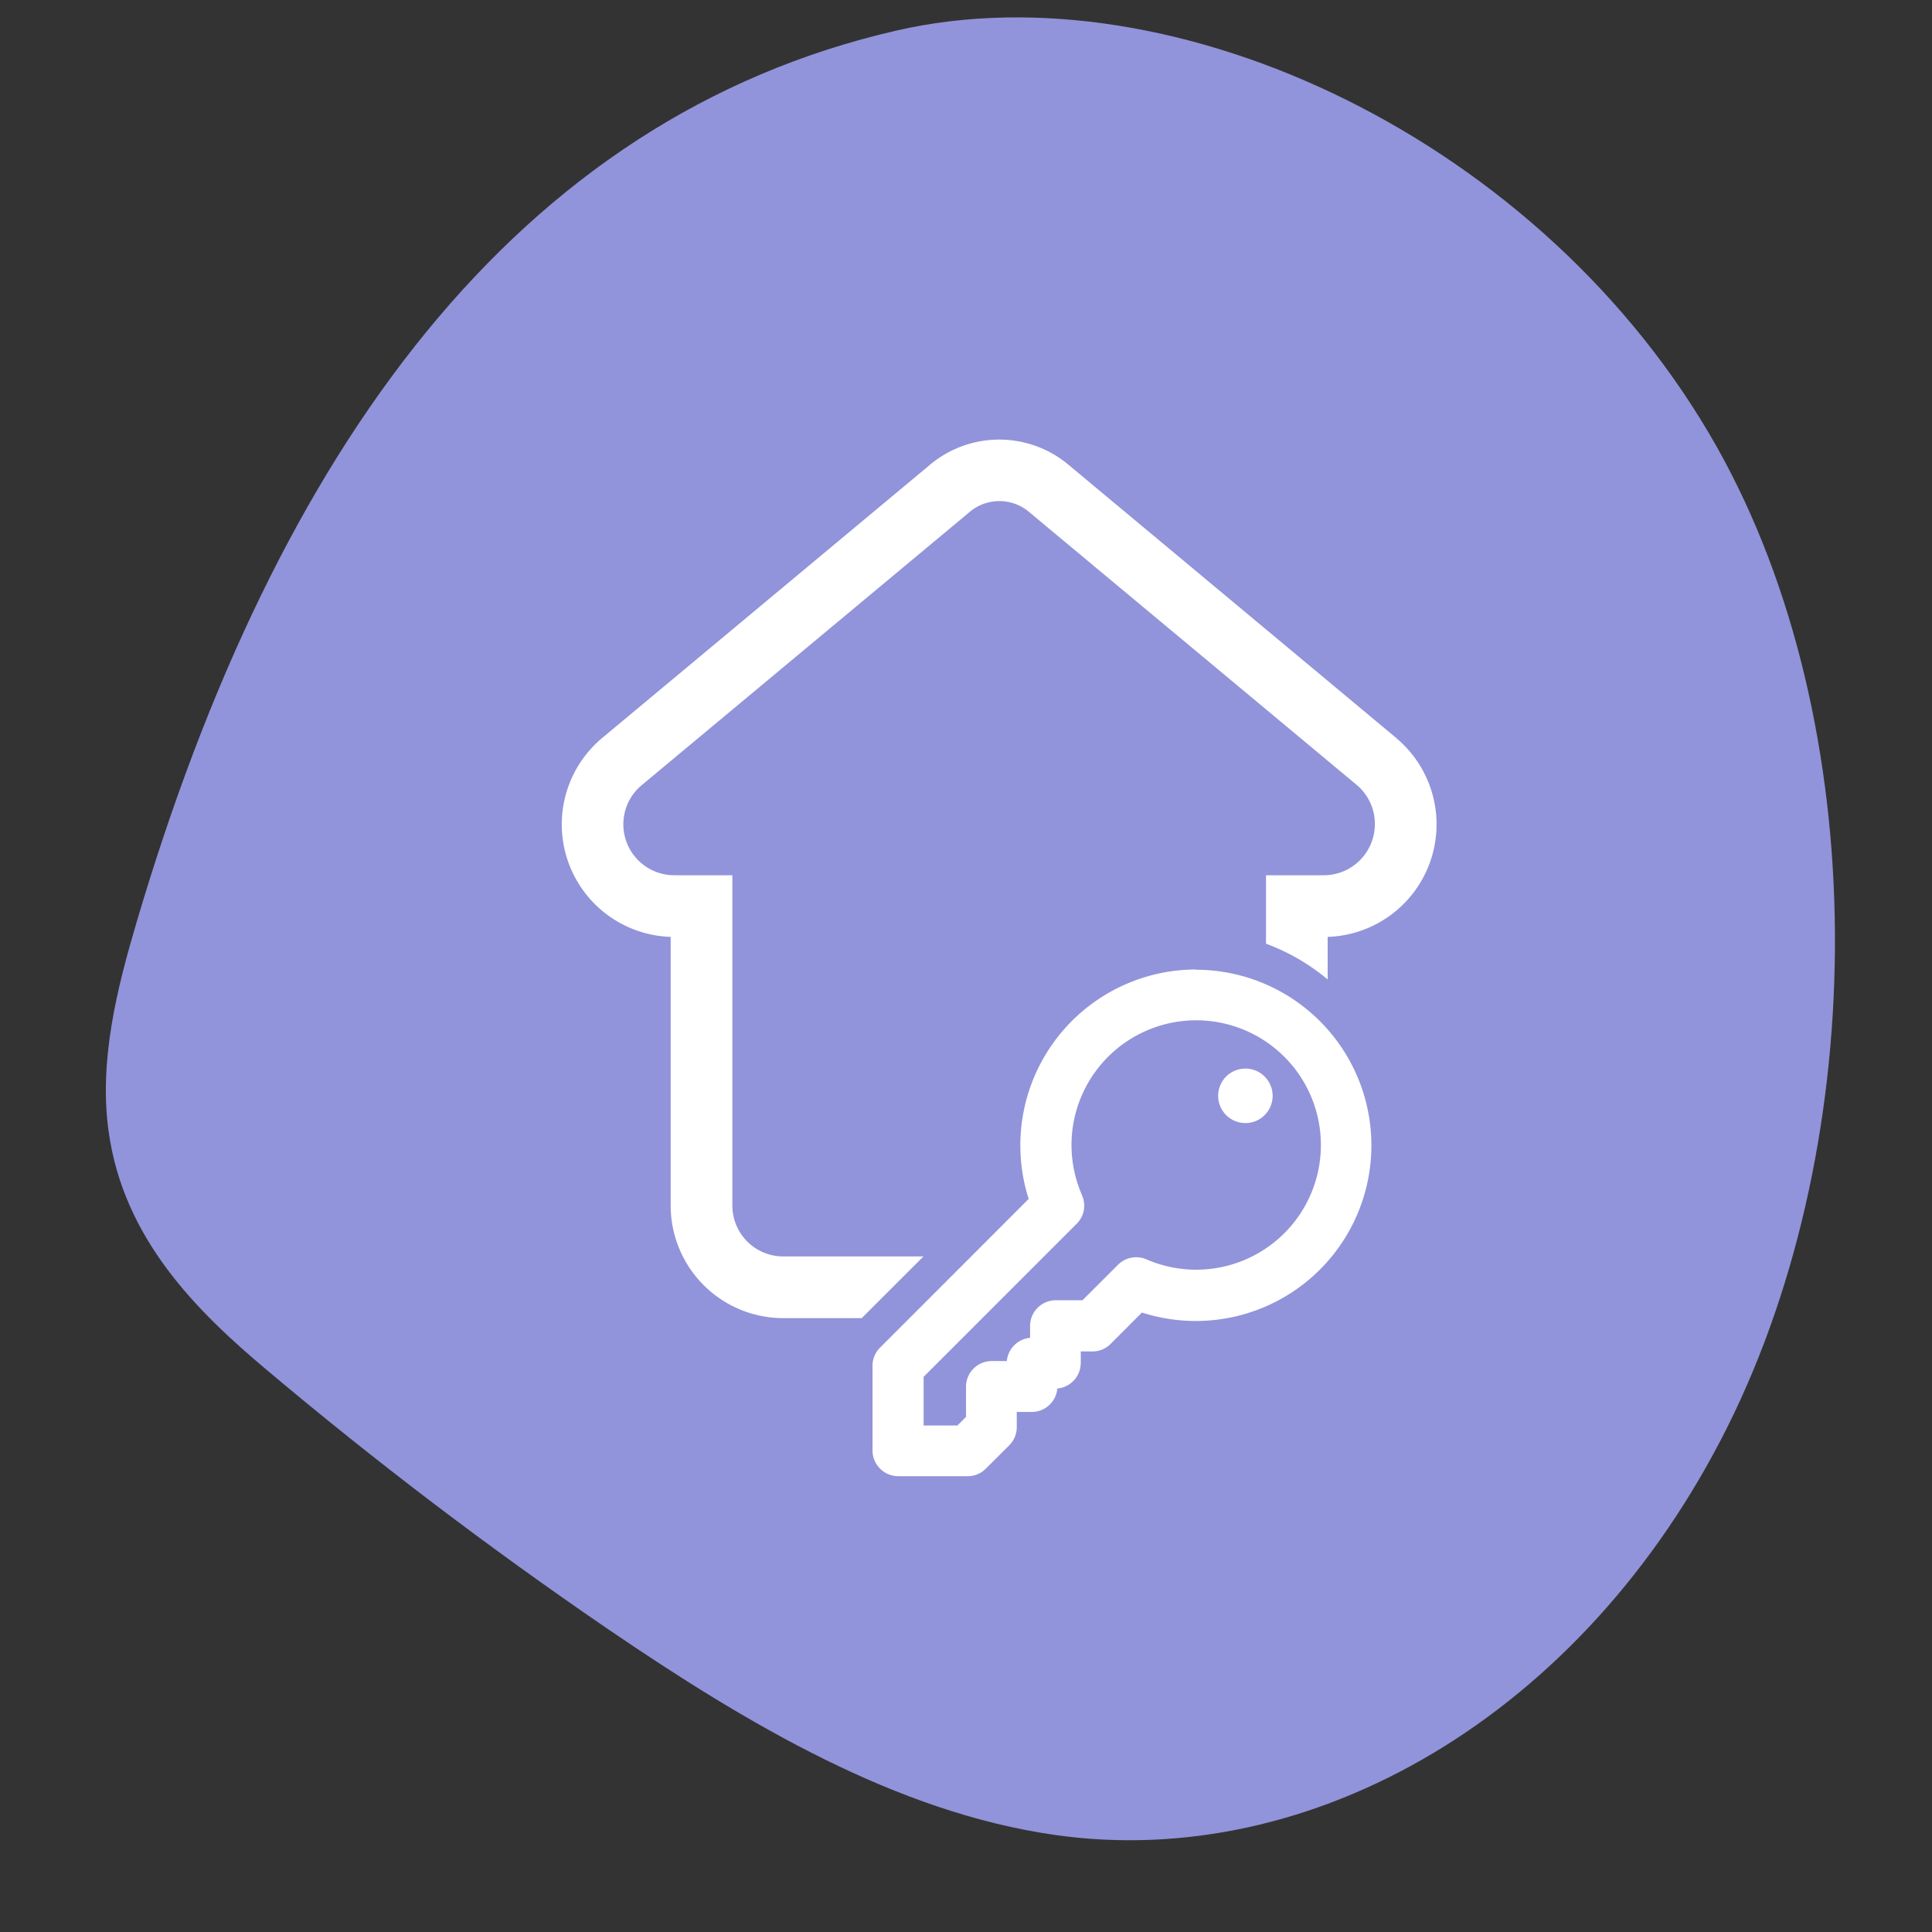
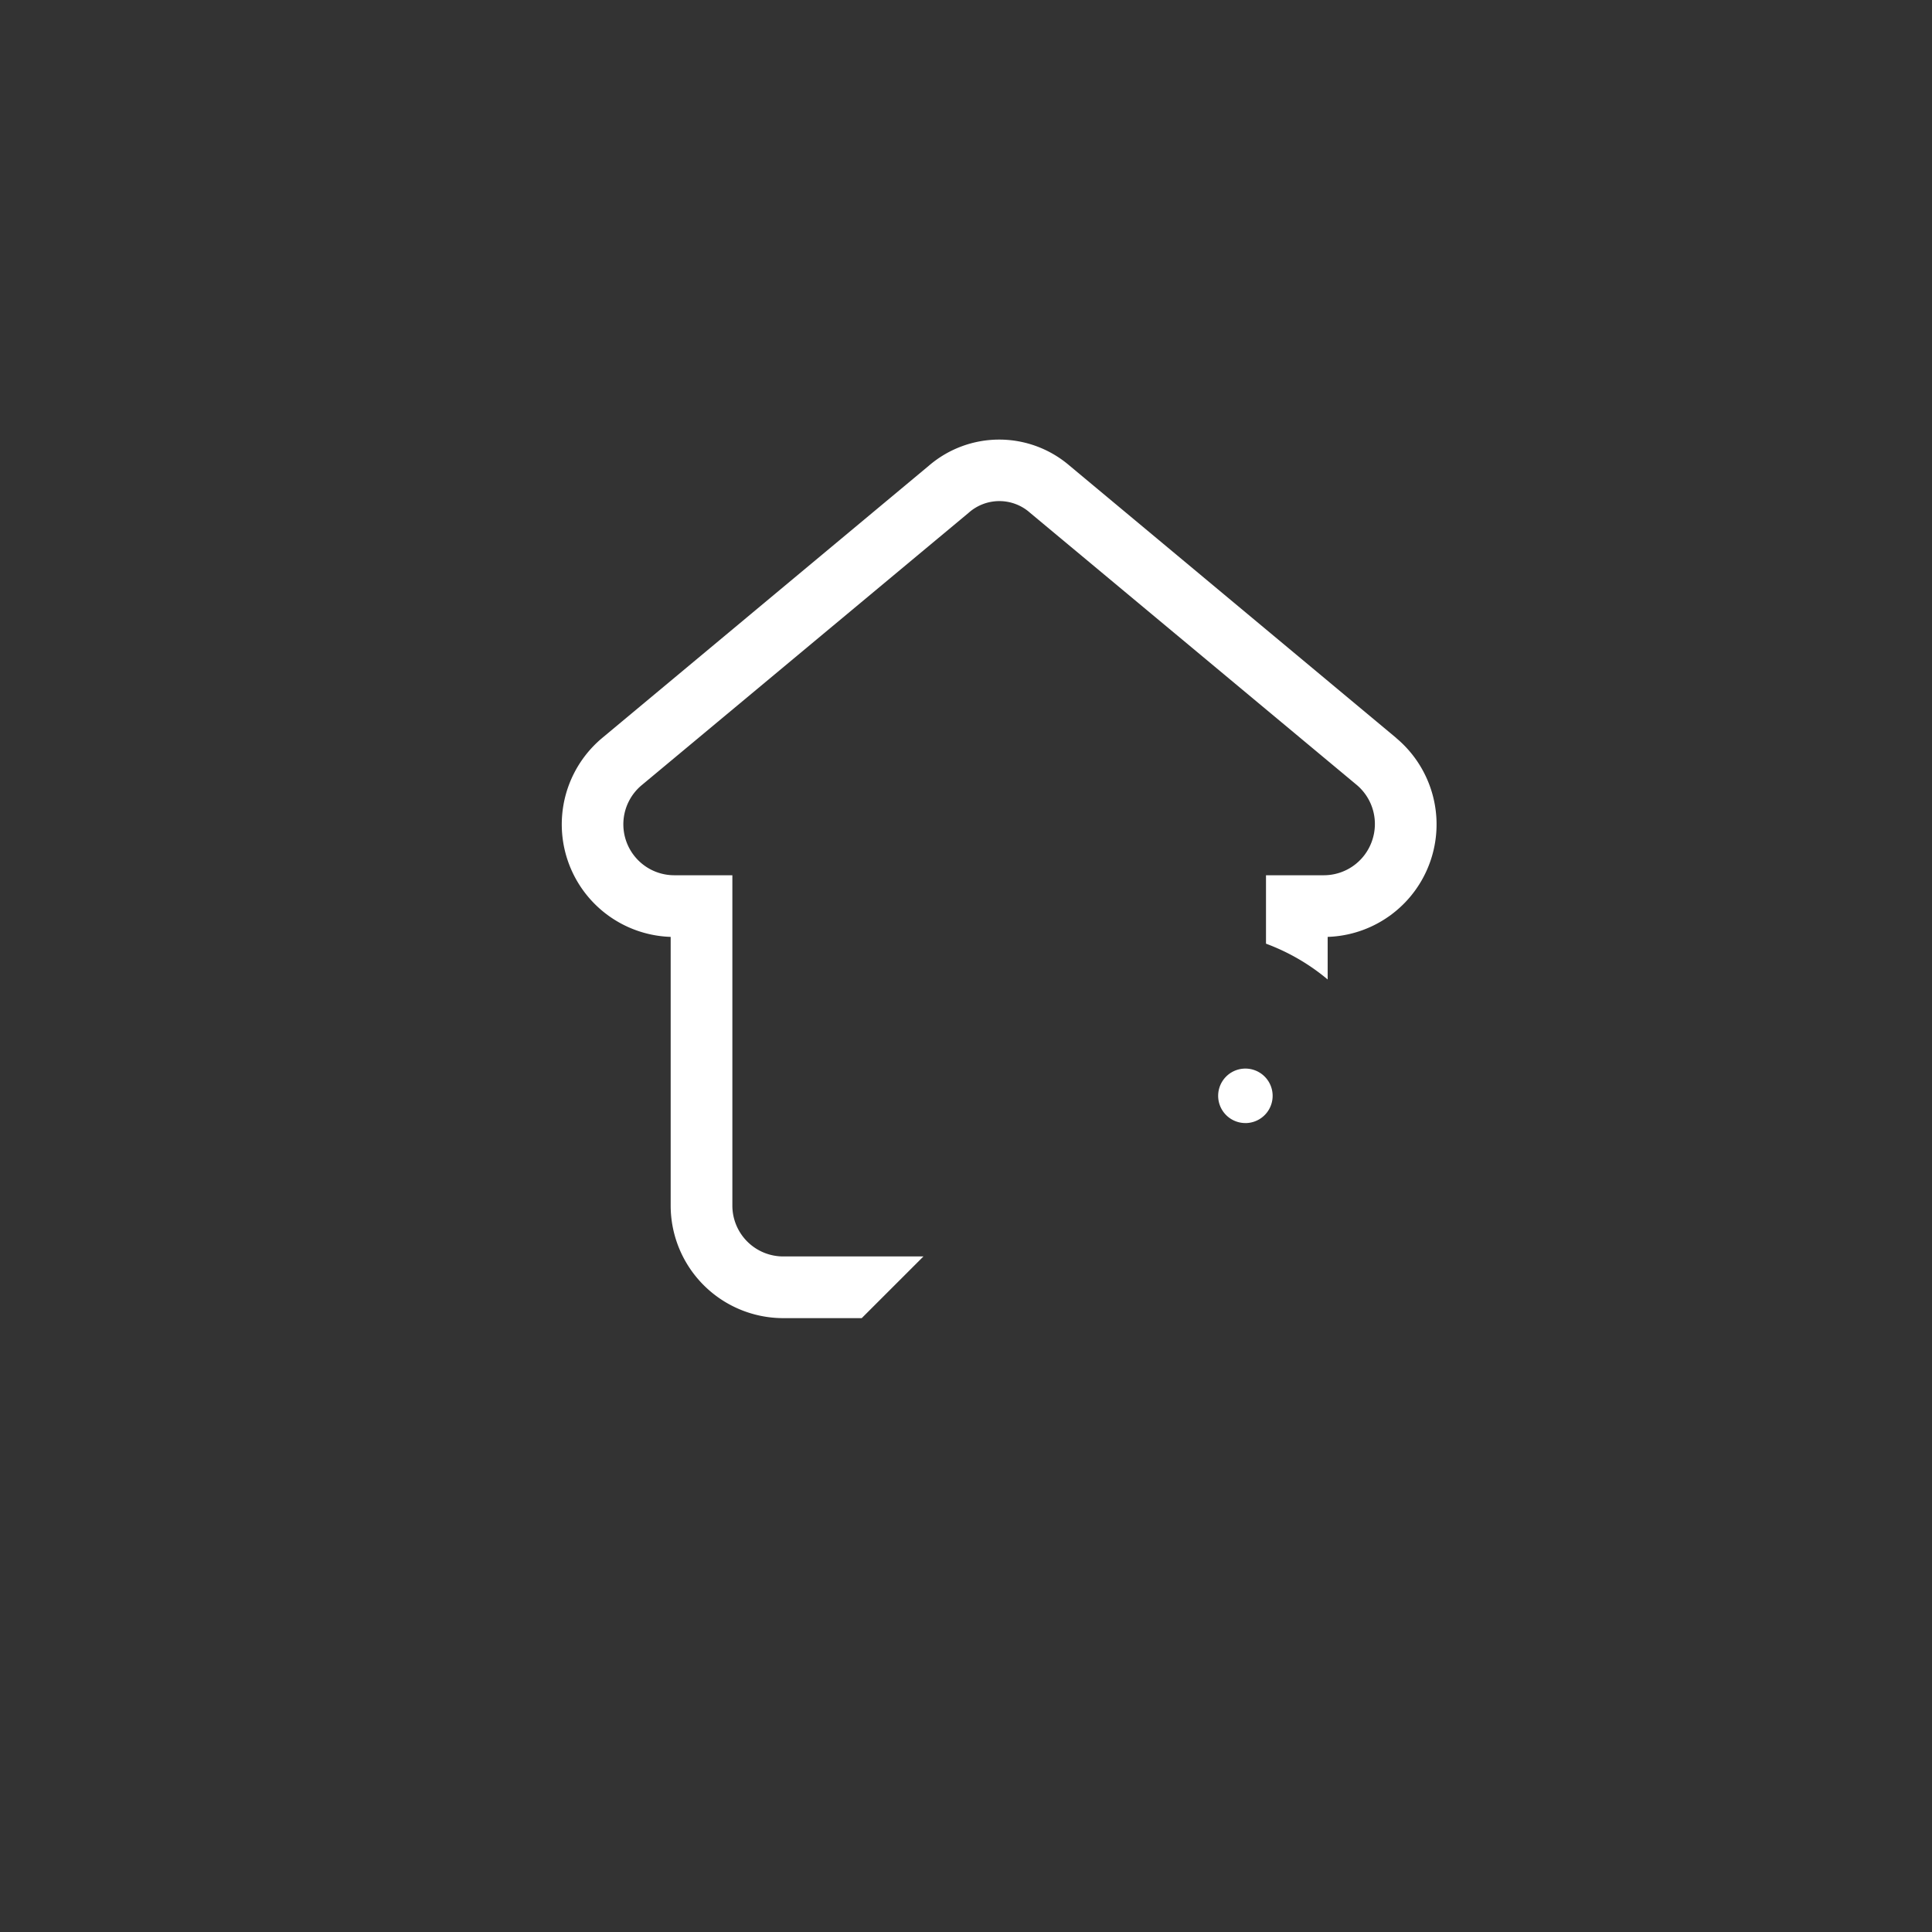
<svg xmlns="http://www.w3.org/2000/svg" preserveAspectRatio="none" viewBox="0 0 72 72" fill="none">
  <rect x="0" y="0" width="72" height="72" fill="#333333" stroke="none" />
-   <path id="background" d="M5.088 34.377c-.732 2.479-1.402 5.146-1.043 7.77.553 4.034 3.31 6.733 5.89 8.902 4.06 3.42 8.29 6.633 12.673 9.629 5.278 3.603 10.814 6.862 16.697 7.704 9.57 1.371 19.685-4.43 25.069-15.2 5.383-10.769 5.435-26.162-.384-36.51C57.559 5.237 43.79-1.24 33.42 1.136c-14.182 3.25-23.13 15.63-28.332 33.24z" fill="#9194DA" />
-   <path d="M44.576 36.13a6.555 6.555 0 00-6.24 8.55l-5.542 5.545a.946.946 0 00-.278.672v3.156a.96.96 0 00.948.96h2.601a.942.942 0 00.672-.279l.876-.873a.96.96 0 00.279-.672v-.569h.566a.96.96 0 00.946-.874.96.96 0 00.873-.945v-.437h.437a.942.942 0 00.672-.278l1.171-1.172a6.544 6.544 0 006.98-10.482 6.545 6.545 0 00-4.971-2.293l.01-.01zm-4.256 8.4a4.647 4.647 0 112.4 2.4.961.961 0 00-1.05.199l-1.328 1.327h-.994a.96.96 0 00-.96.96v.44a.96.96 0 00-.866.866h-.562a.96.96 0 00-.96.96v1.123l-.319.319h-1.26V51.31l5.707-5.708a.945.945 0 00.192-1.063v-.01z" fill="#fff" />
  <path d="M46.412 41.854a1.015 1.015 0 100-2.031 1.015 1.015 0 000 2.03zM52.034 27.502l-12.177-10.15a4.02 4.02 0 00-5.237 0l-12.178 10.15a4.195 4.195 0 002.552 7.413V44.93a4.198 4.198 0 004.192 4.193h2.928l2.3-2.299h-5.228a1.896 1.896 0 01-1.893-1.894V32.618h-2.16a1.898 1.898 0 01-1.215-3.36l12.18-10.147a1.719 1.719 0 012.29 0l12.18 10.147a1.903 1.903 0 01.552 2.11 1.9 1.9 0 01-1.78 1.25h-2.16v2.55c.836.31 1.614.76 2.298 1.334v-1.587a4.195 4.195 0 002.552-7.413h.004z" fill="#fff" />
</svg>